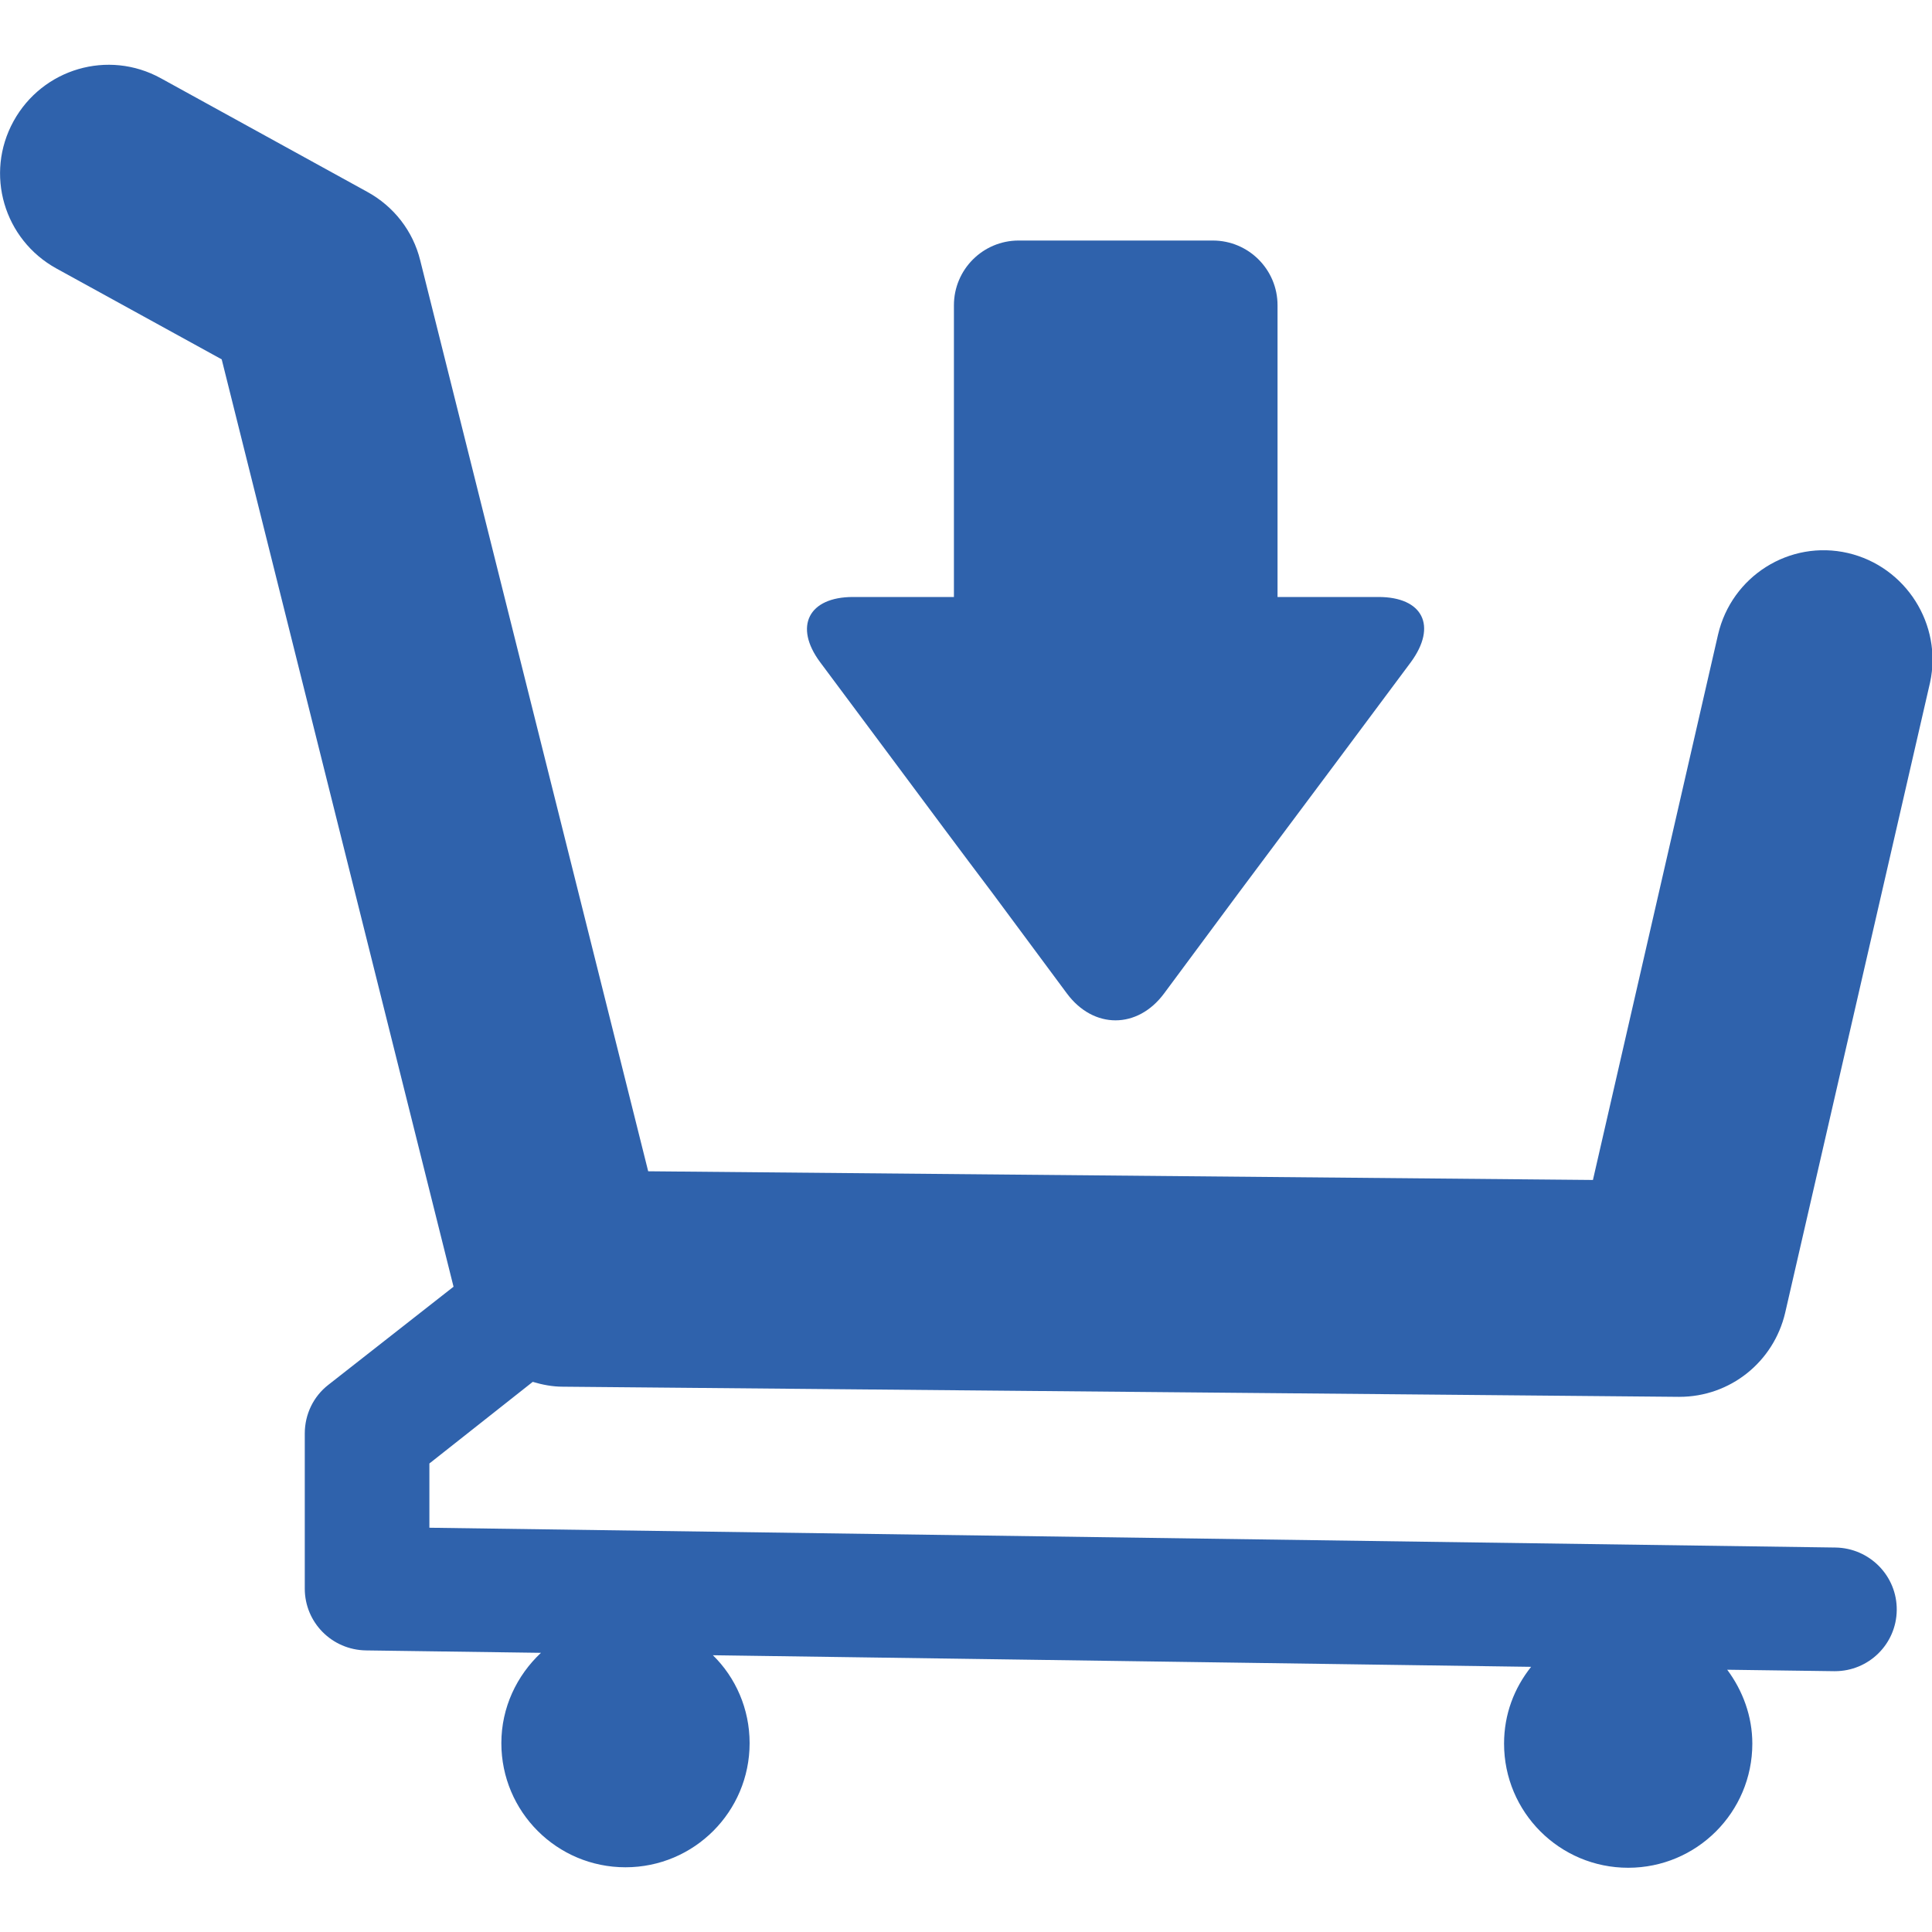
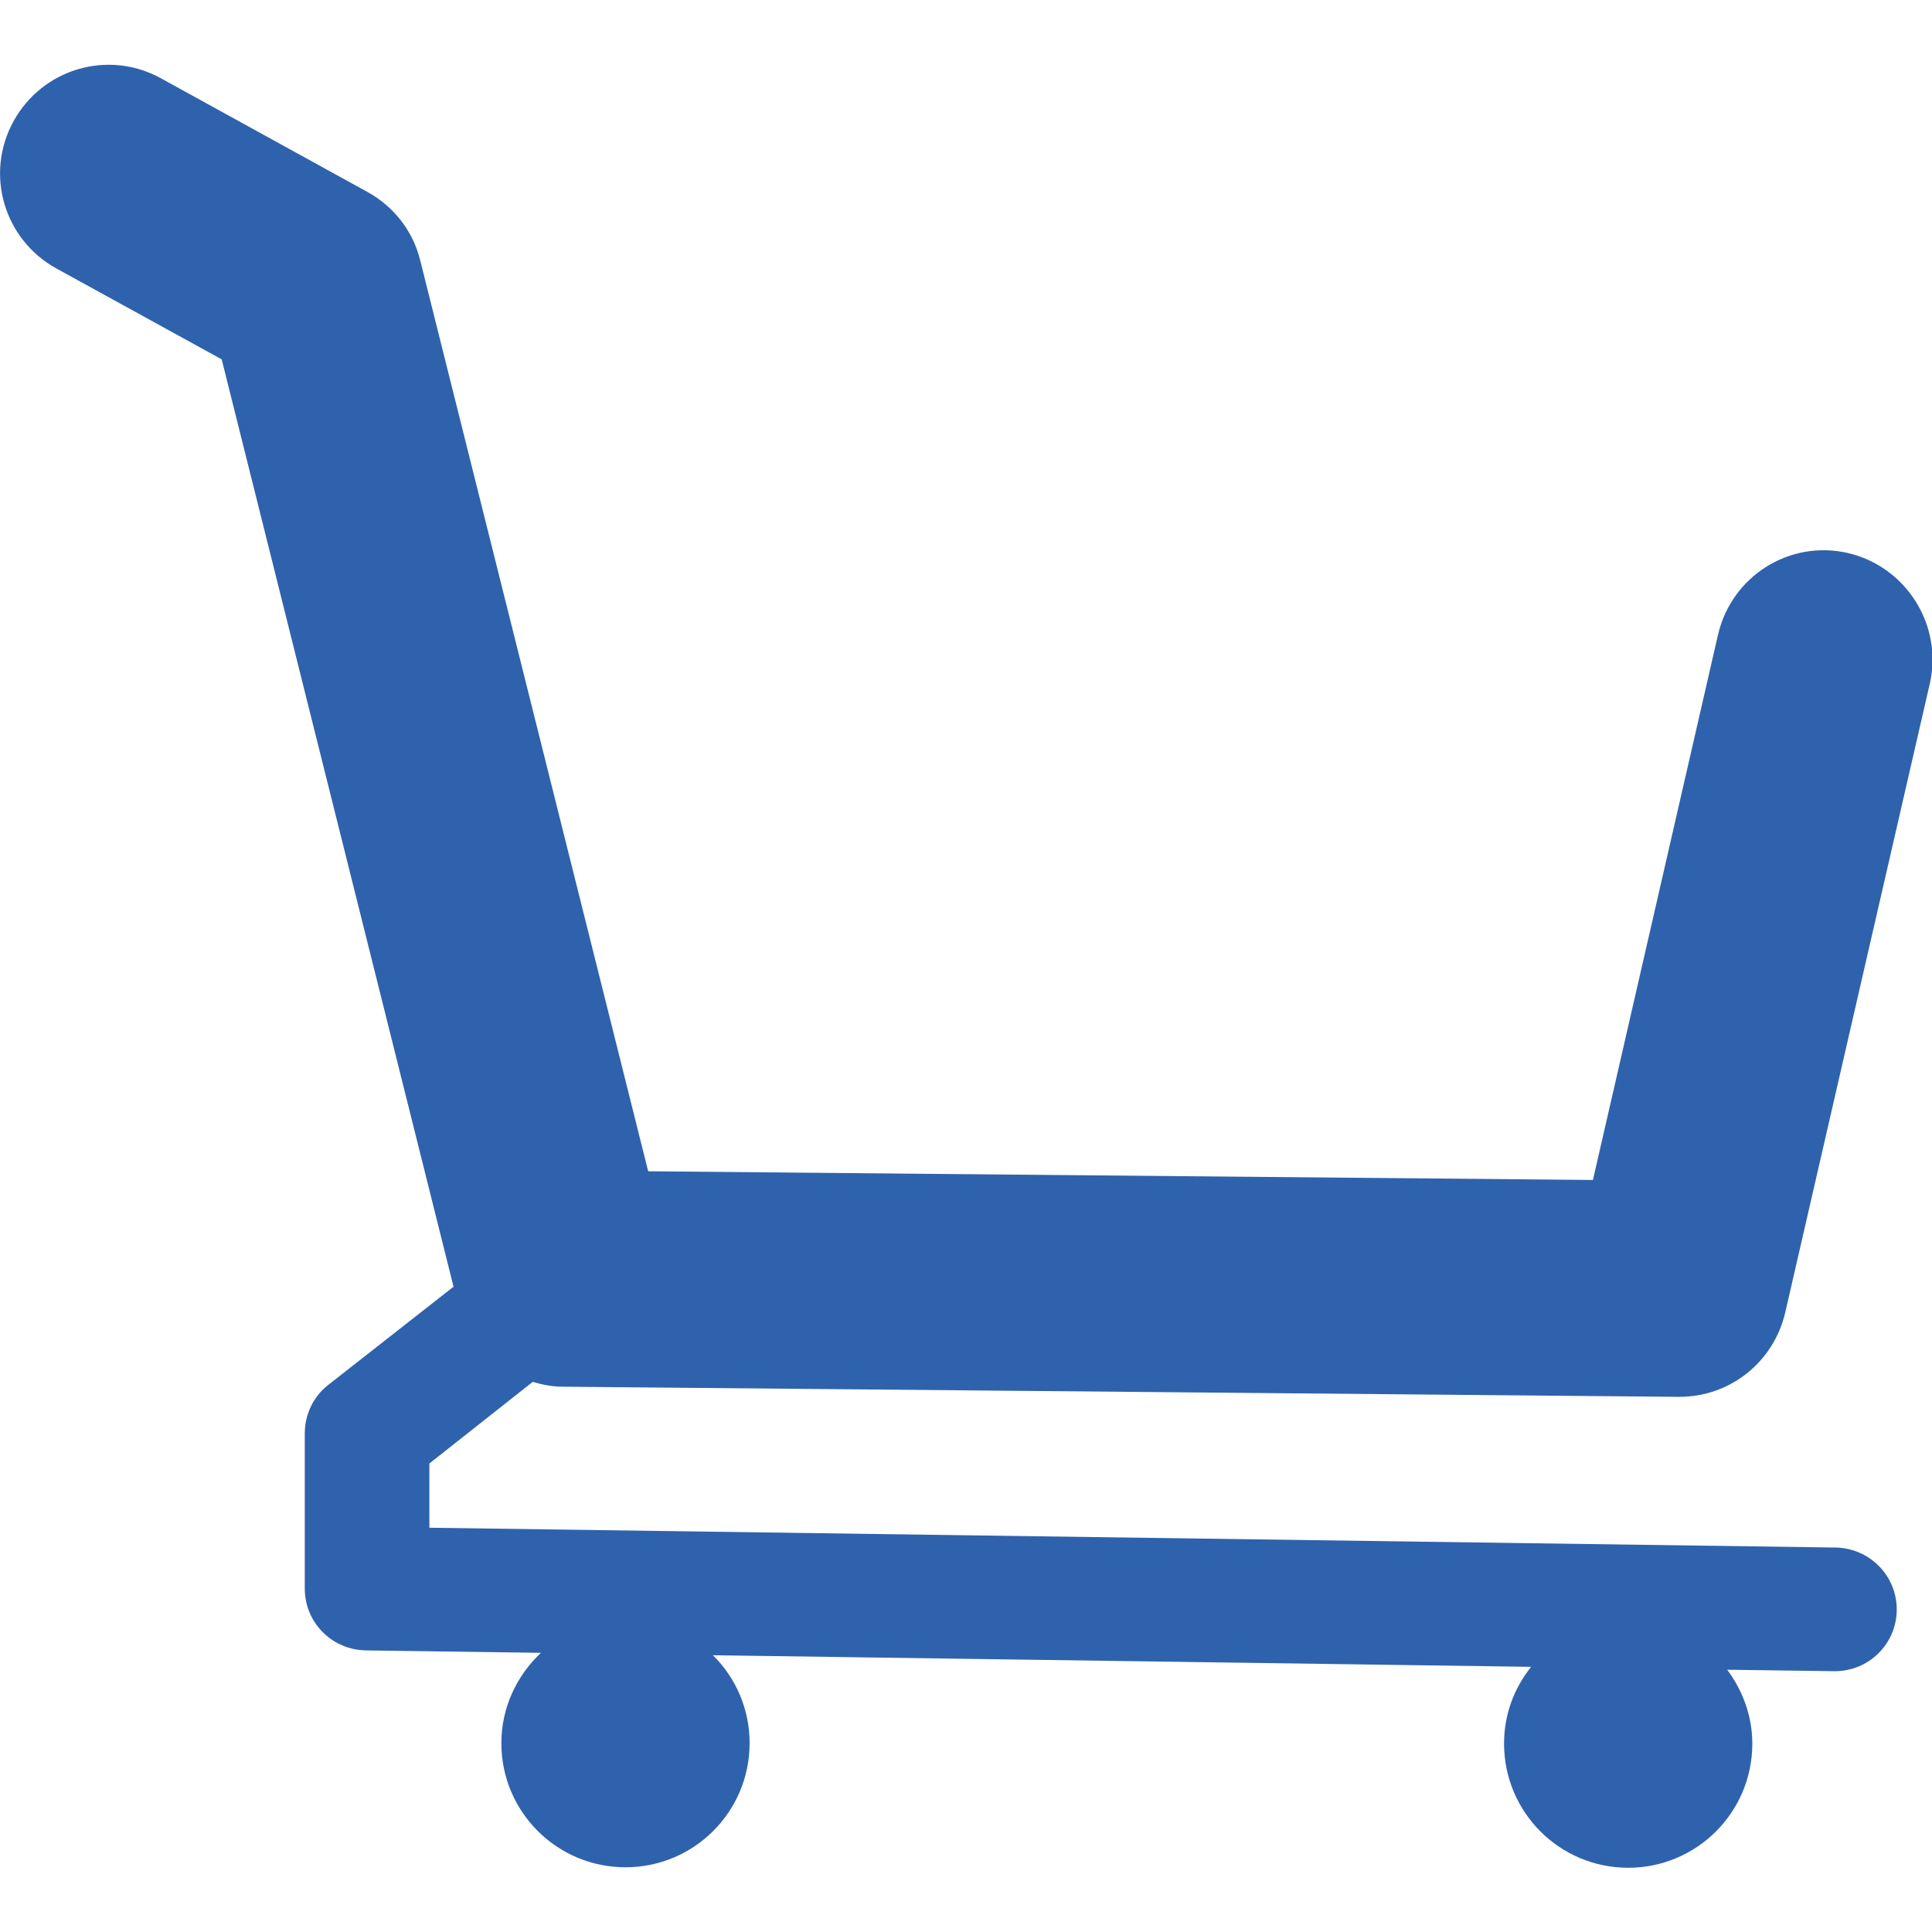
<svg xmlns="http://www.w3.org/2000/svg" version="1.1" id="katman_1" x="0px" y="0px" viewBox="0 0 400 400" style="enable-background:new 0 0 400 400;" xml:space="preserve">
  <style type="text/css">
	.st0{fill:#2F62AC;}
</style>
  <g>
    <path class="st0" d="M382.6,114.5c-12.1-2.8-24.1,4.8-26.9,16.9l-25.9,112.9l-195.6-1.8L87,53.9c-1.5-6.1-5.5-11.2-11-14.2   L33.3,16.2c-10.9-6-24.5-2-30.5,8.9c-6,10.9-2,24.5,8.9,30.5l34.2,18.8l48,192L68,286.7c-3.1,2.4-4.9,6.1-4.9,10.1v32.1   c0,7,5.6,12.7,12.7,12.8l36.2,0.5c-5,4.7-8.2,11.3-8.2,18.7c0,14.2,11.5,25.7,25.7,25.7c14.2,0,25.7-11.5,25.7-25.7   c0-7.1-2.9-13.6-7.6-18.2l169.4,2.4c-3.5,4.4-5.6,9.8-5.6,15.9c0,14.2,11.5,25.7,25.7,25.7s25.7-11.5,25.7-25.7   c0-5.7-2-11-5.2-15.3l22.1,0.3c0.1,0,0.1,0,0.2,0c7,0,12.7-5.6,12.8-12.6c0.1-7.1-5.6-12.9-12.7-13l-291.1-4.1V303l21.4-16.9   c2,0.6,4.1,1,6.2,1l231,2.1c0.1,0,0.1,0,0.2,0c10.5,0,19.5-7.2,21.9-17.4l30-130.5C402.2,129.3,394.6,117.3,382.6,114.5z" />
-     <path class="st0" d="M285.4,123.6h-20.9V63.2c0-7.4-6-13.4-13.4-13.4h-40.2c-7.4,0-13.4,6-13.4,13.4v60.4h-20.9   c-9.2,0-12.3,6.1-6.8,13.5l15.5,20.8c5.5,7.4,14.5,19.5,20.1,26.9l15.5,20.9c5.5,7.4,14.6,7.4,20.1,0l15.5-20.9   c5.5-7.4,14.6-19.5,20.1-26.9l15.5-20.8C297.6,129.6,294.6,123.6,285.4,123.6z" />
  </g>
</svg>